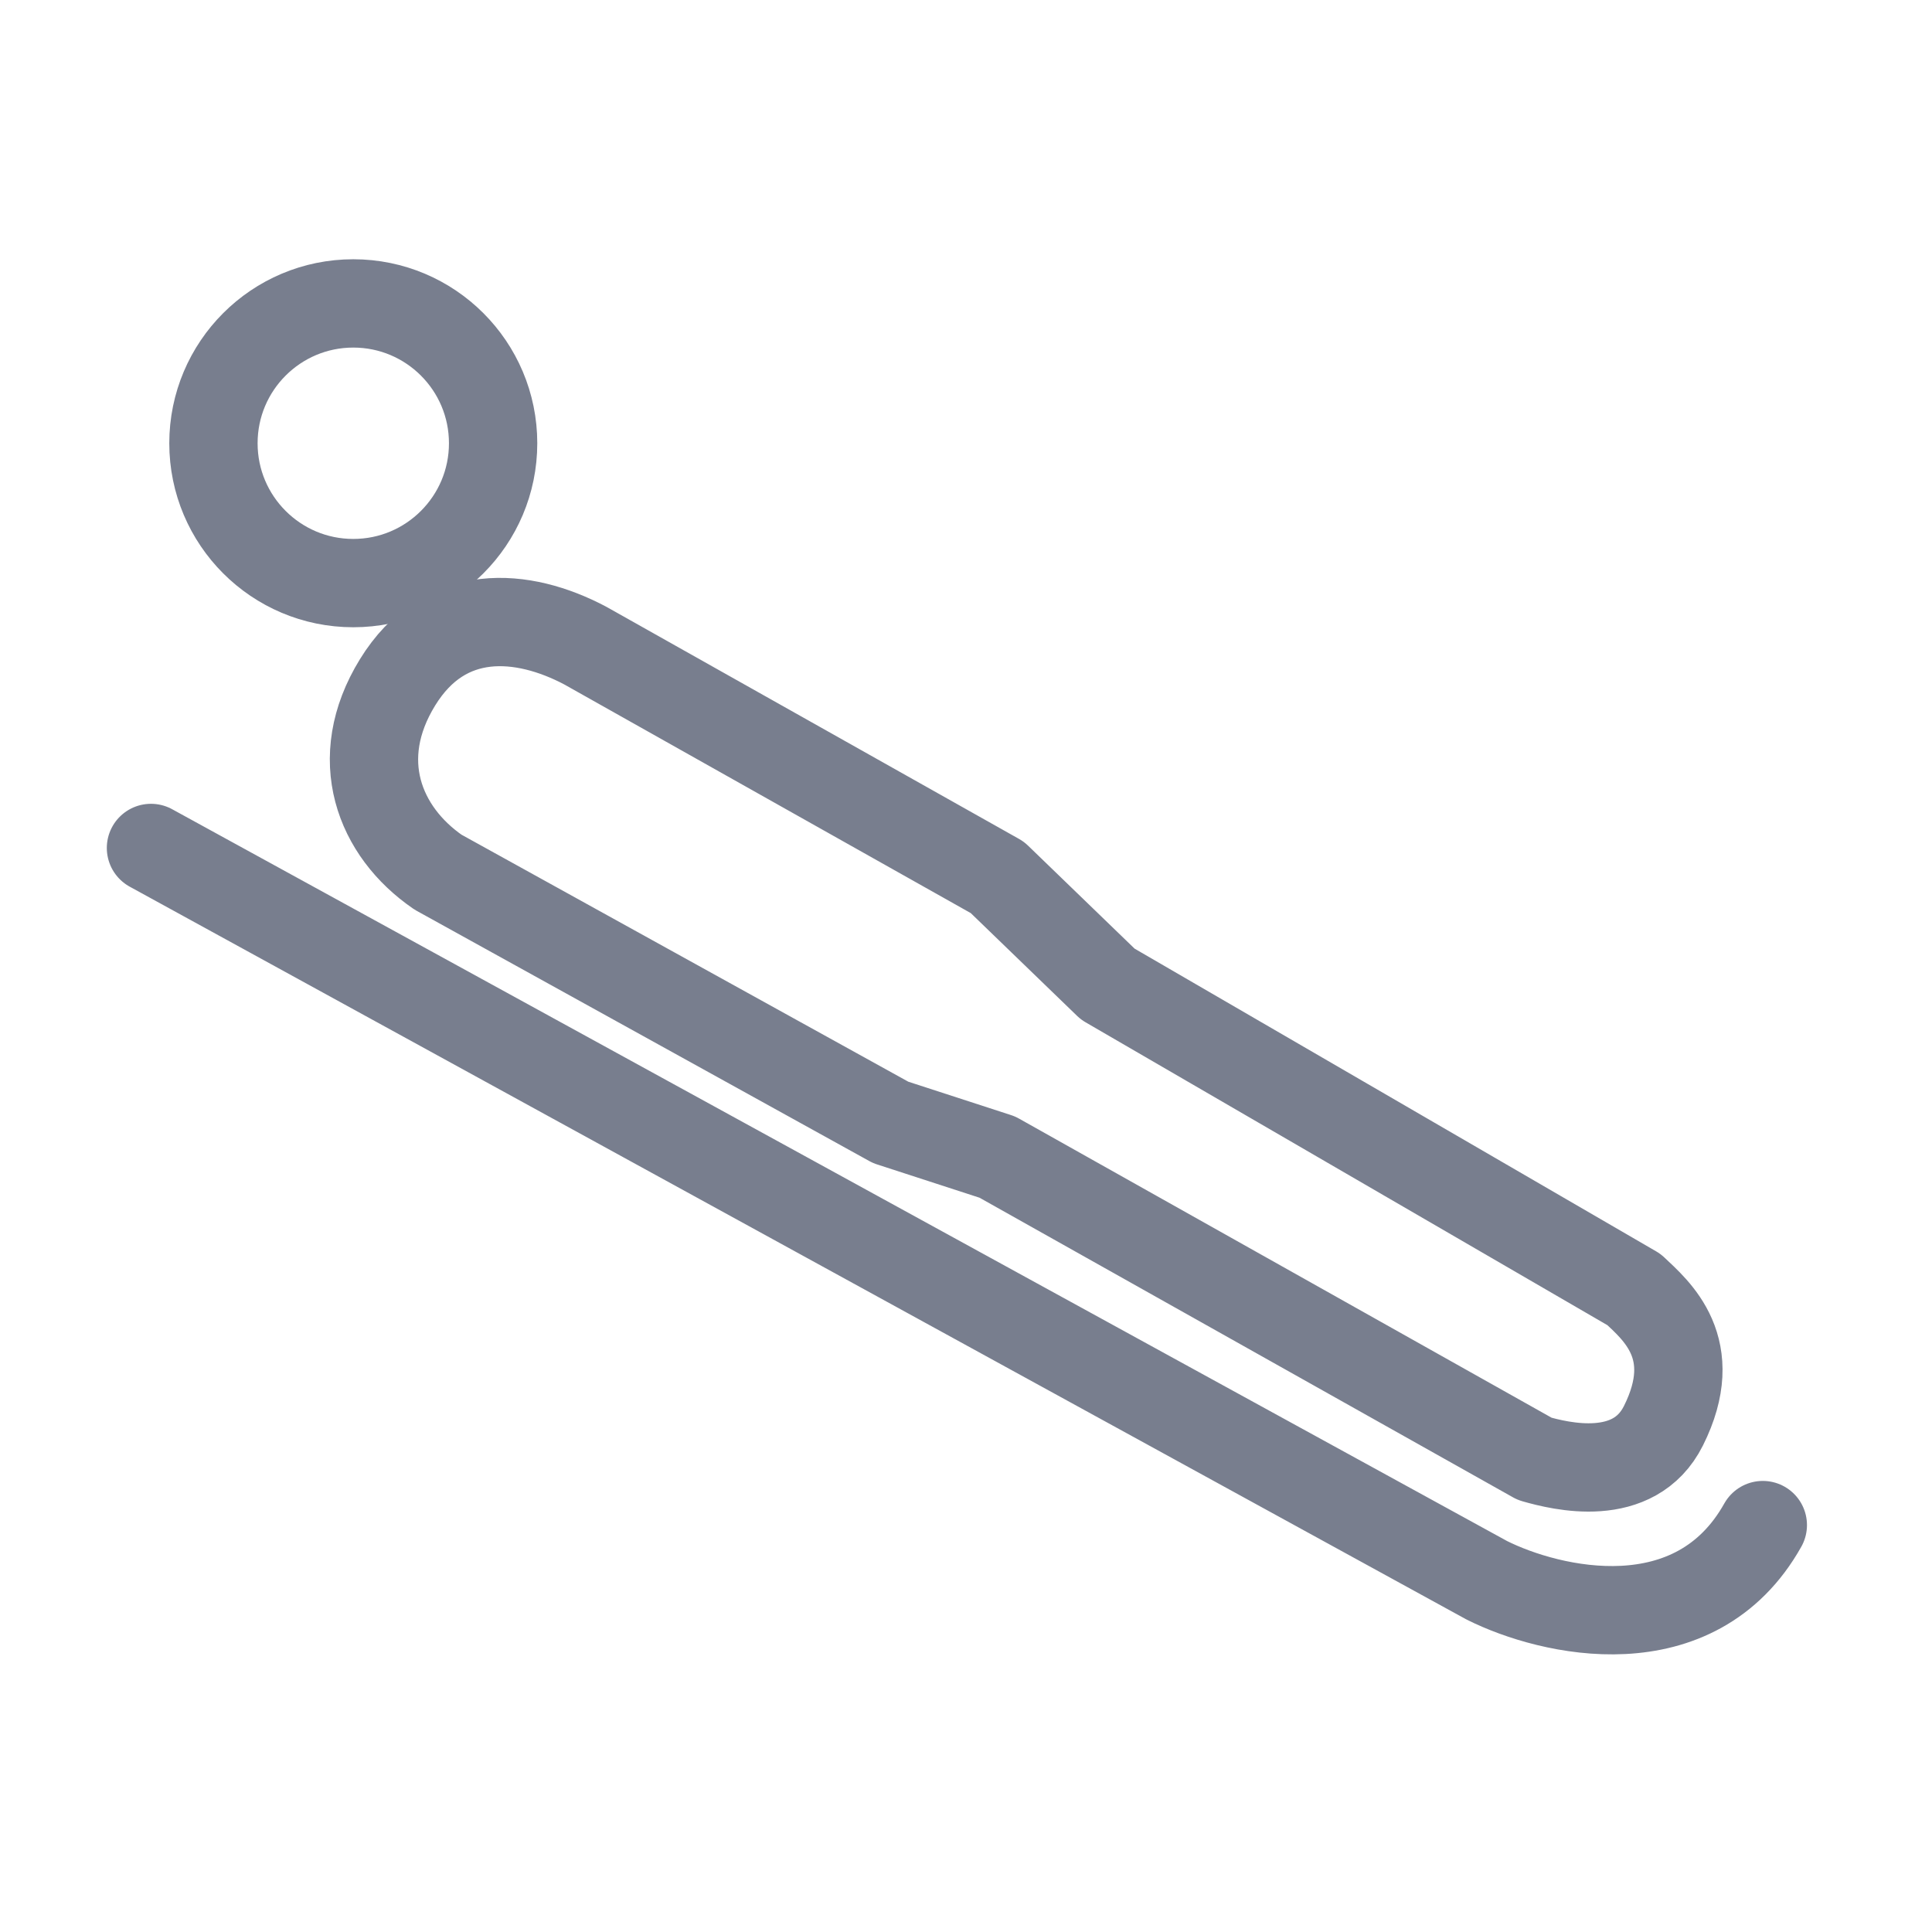
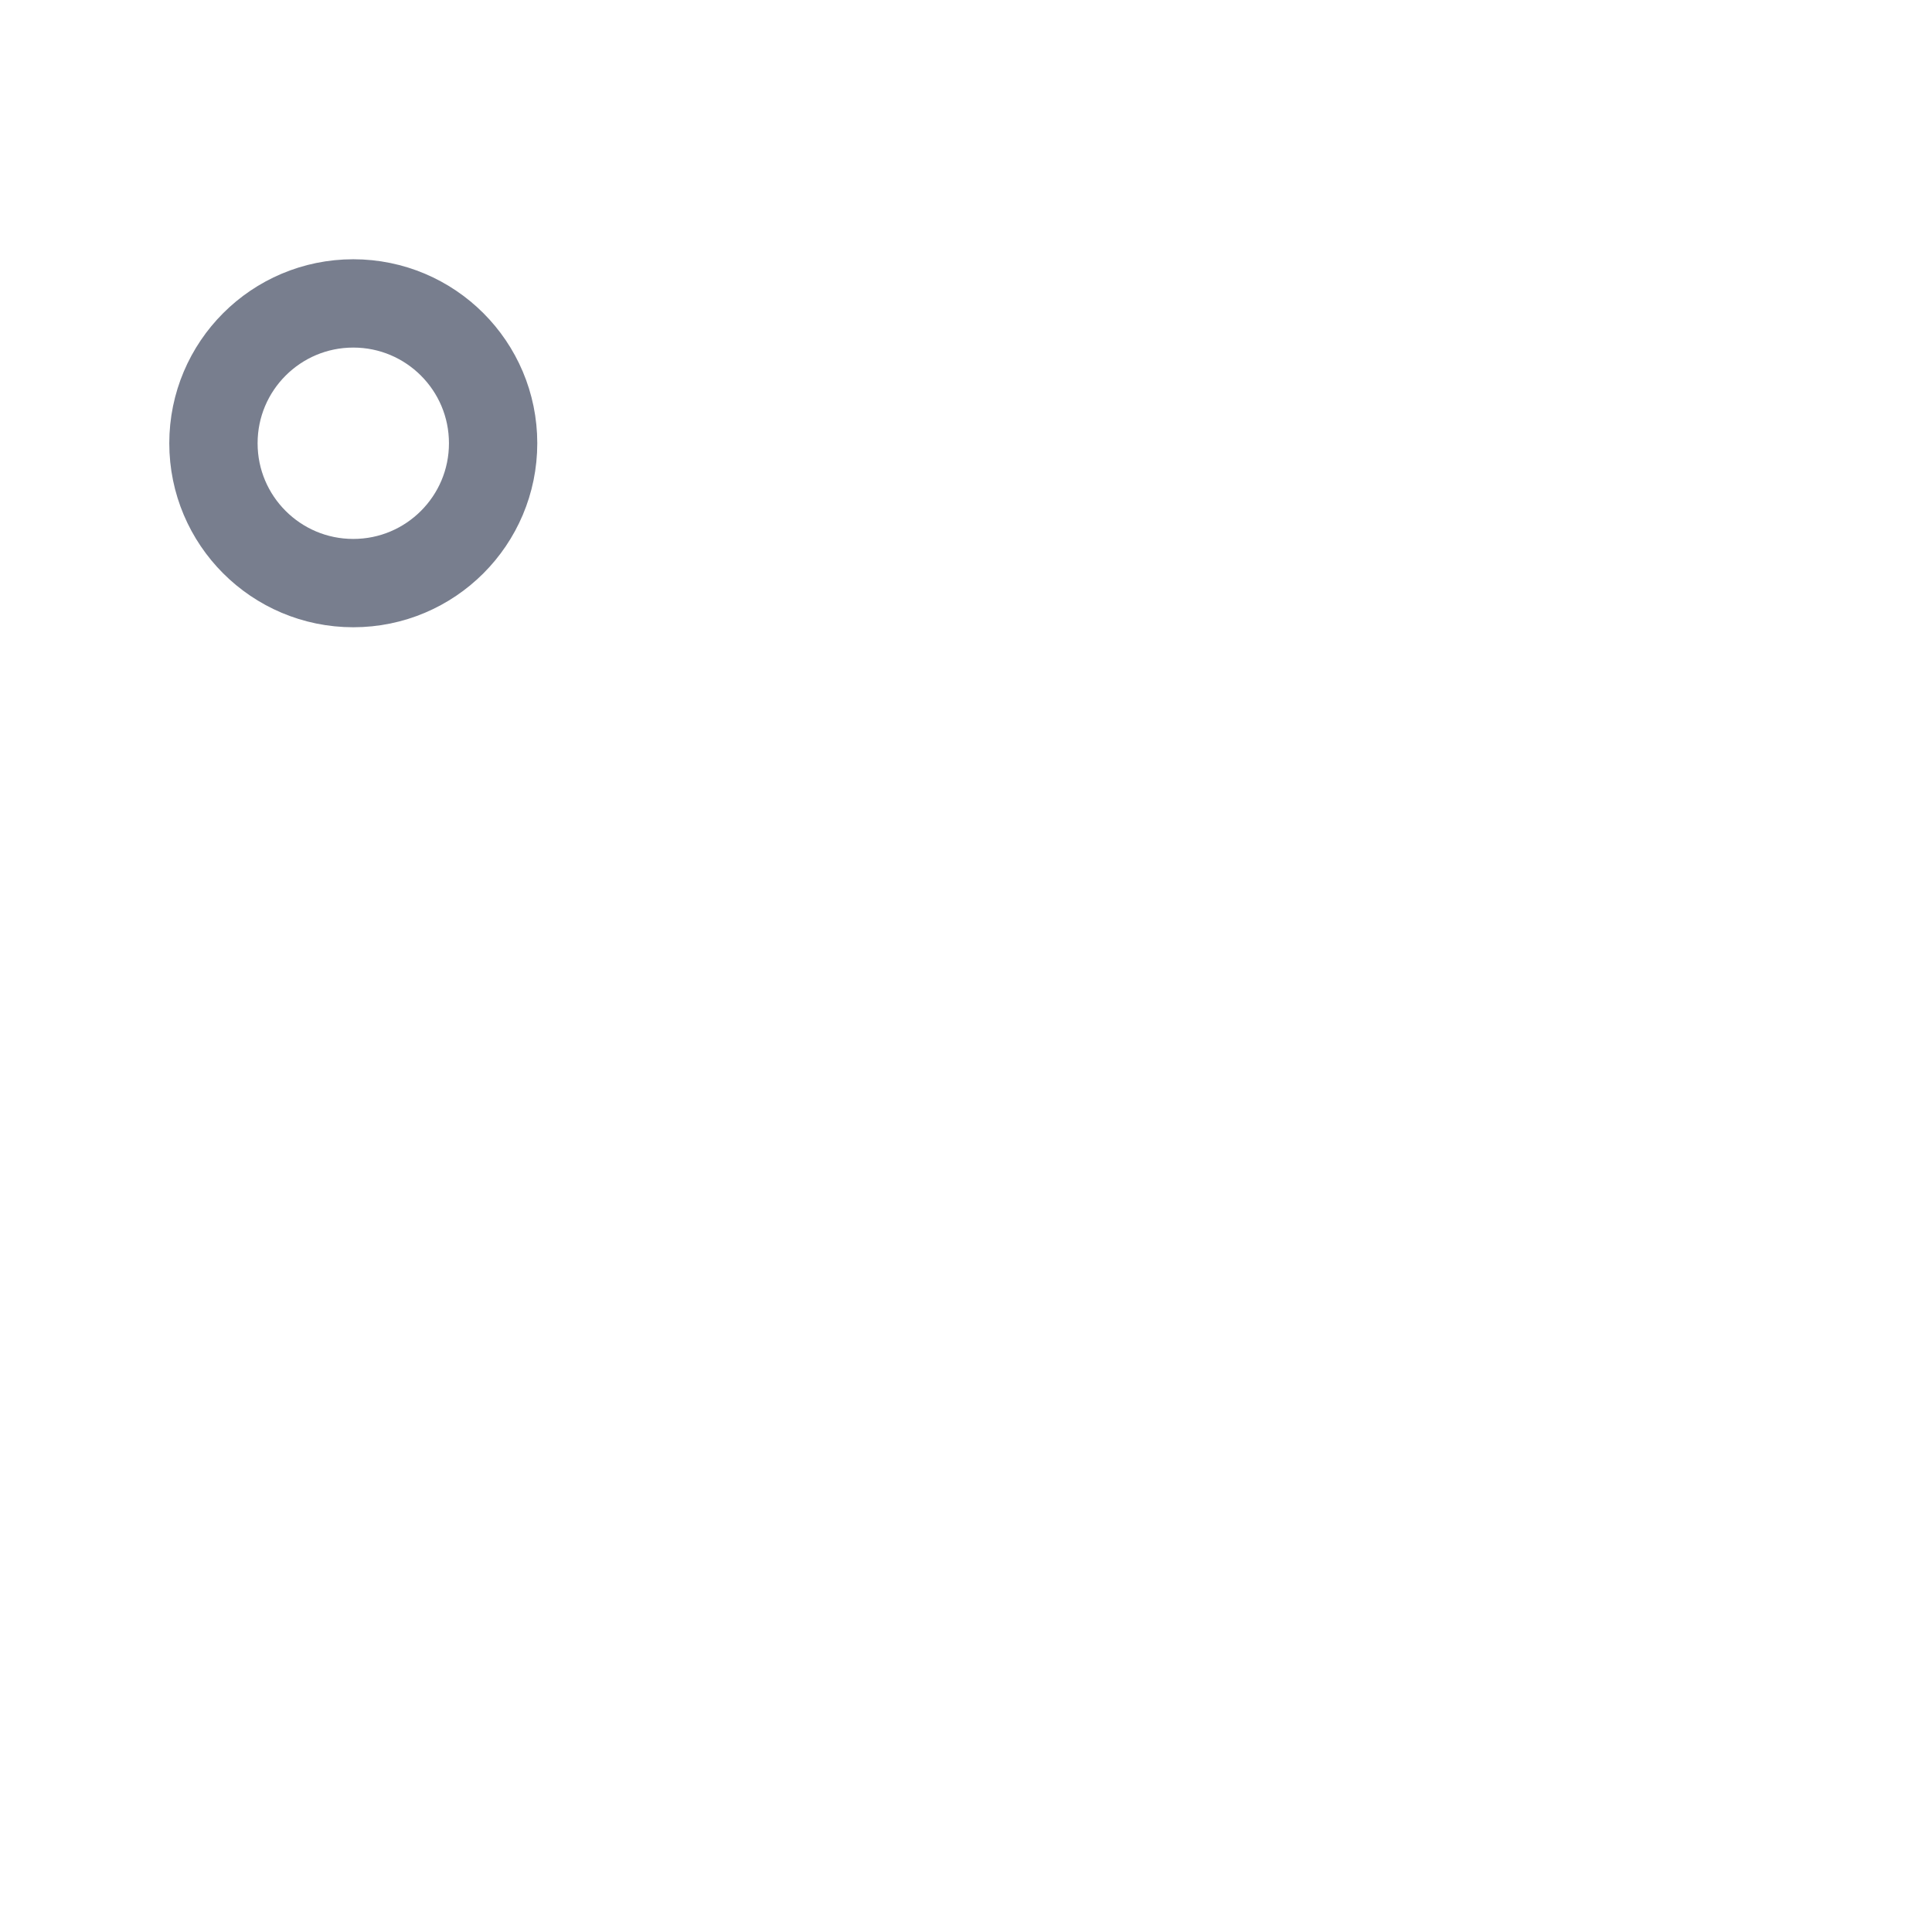
<svg xmlns="http://www.w3.org/2000/svg" width="21" height="21" viewBox="0 0 21 21" fill="none">
  <circle cx="3.84" cy="4.818" r="1.52" stroke="#787E8E" stroke-width="0.96" />
-   <path d="M1.641 9.217L16.161 17.177C16.854 17.524 18.425 17.889 19.161 16.577M6.361 7.017L10.841 9.537L12.041 10.697L17.761 14.017C18.001 14.244 18.501 14.657 18.081 15.497C17.761 16.137 16.961 15.937 16.681 15.857L10.841 12.577L9.681 12.2L4.761 9.48C4.121 9.04 3.809 8.249 4.321 7.417C4.833 6.585 5.681 6.657 6.361 7.017Z" stroke="#787E8E" stroke-width="0.96" stroke-linecap="round" stroke-linejoin="round" />
</svg>